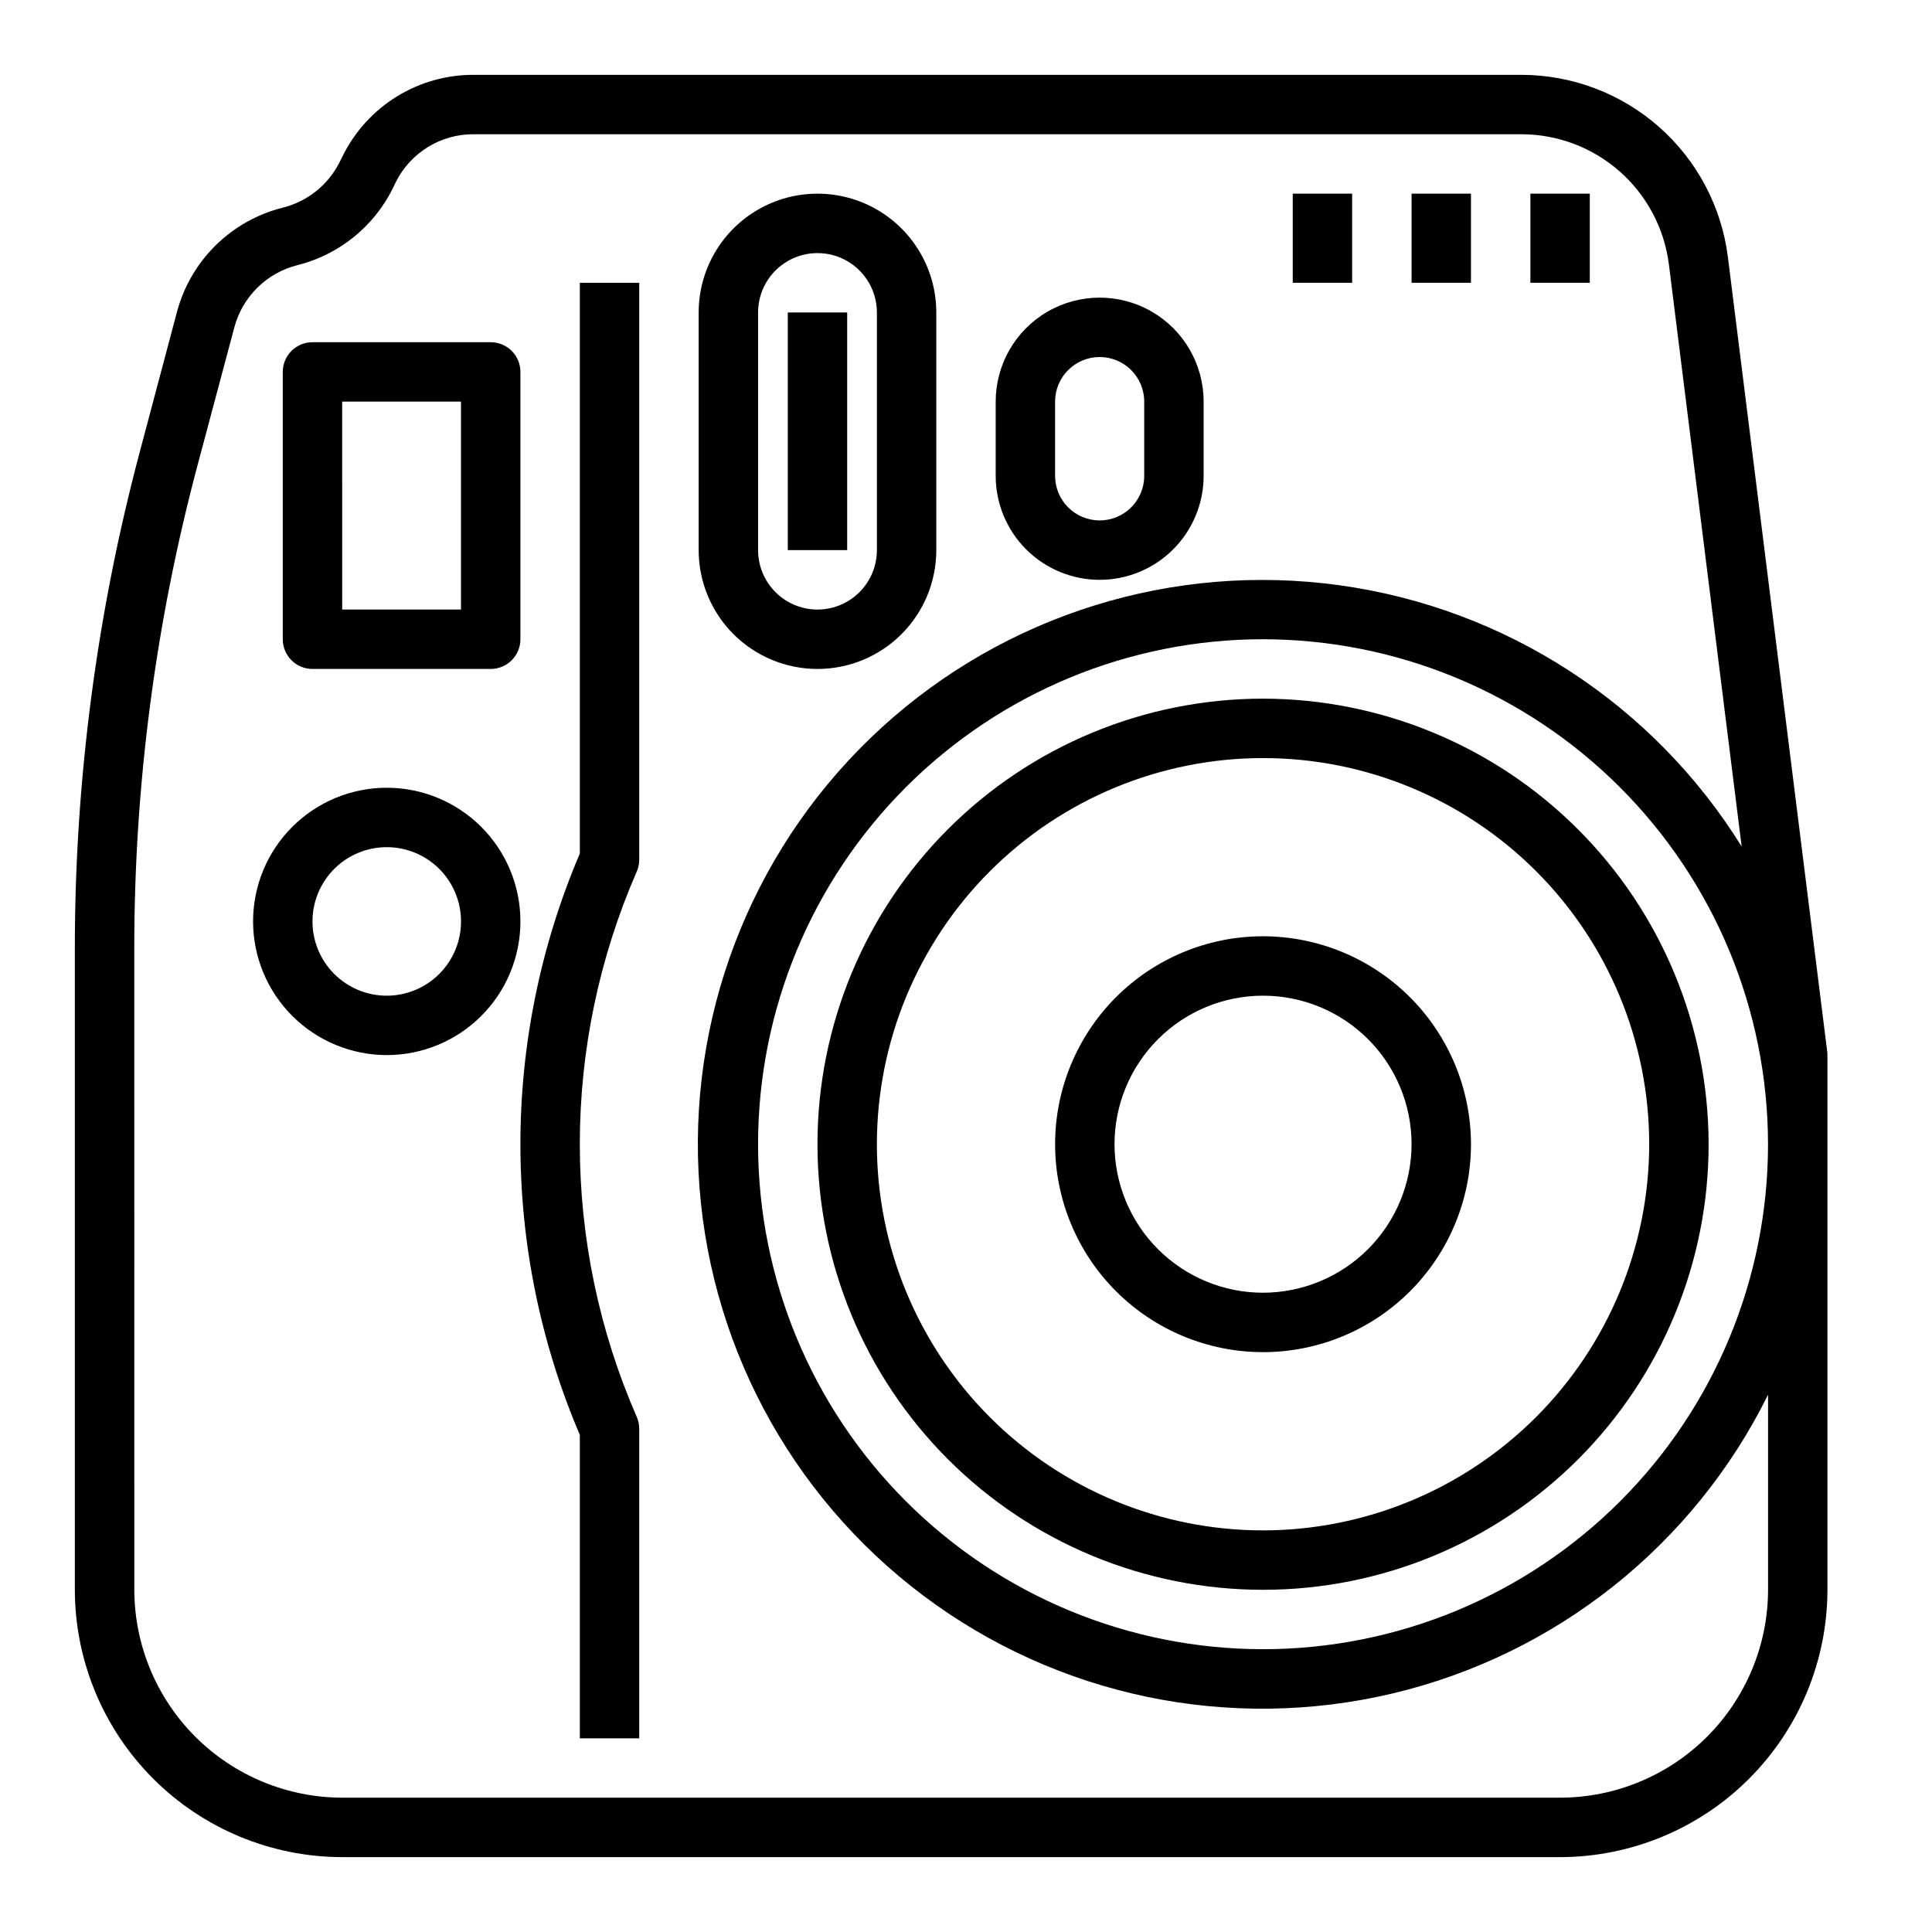
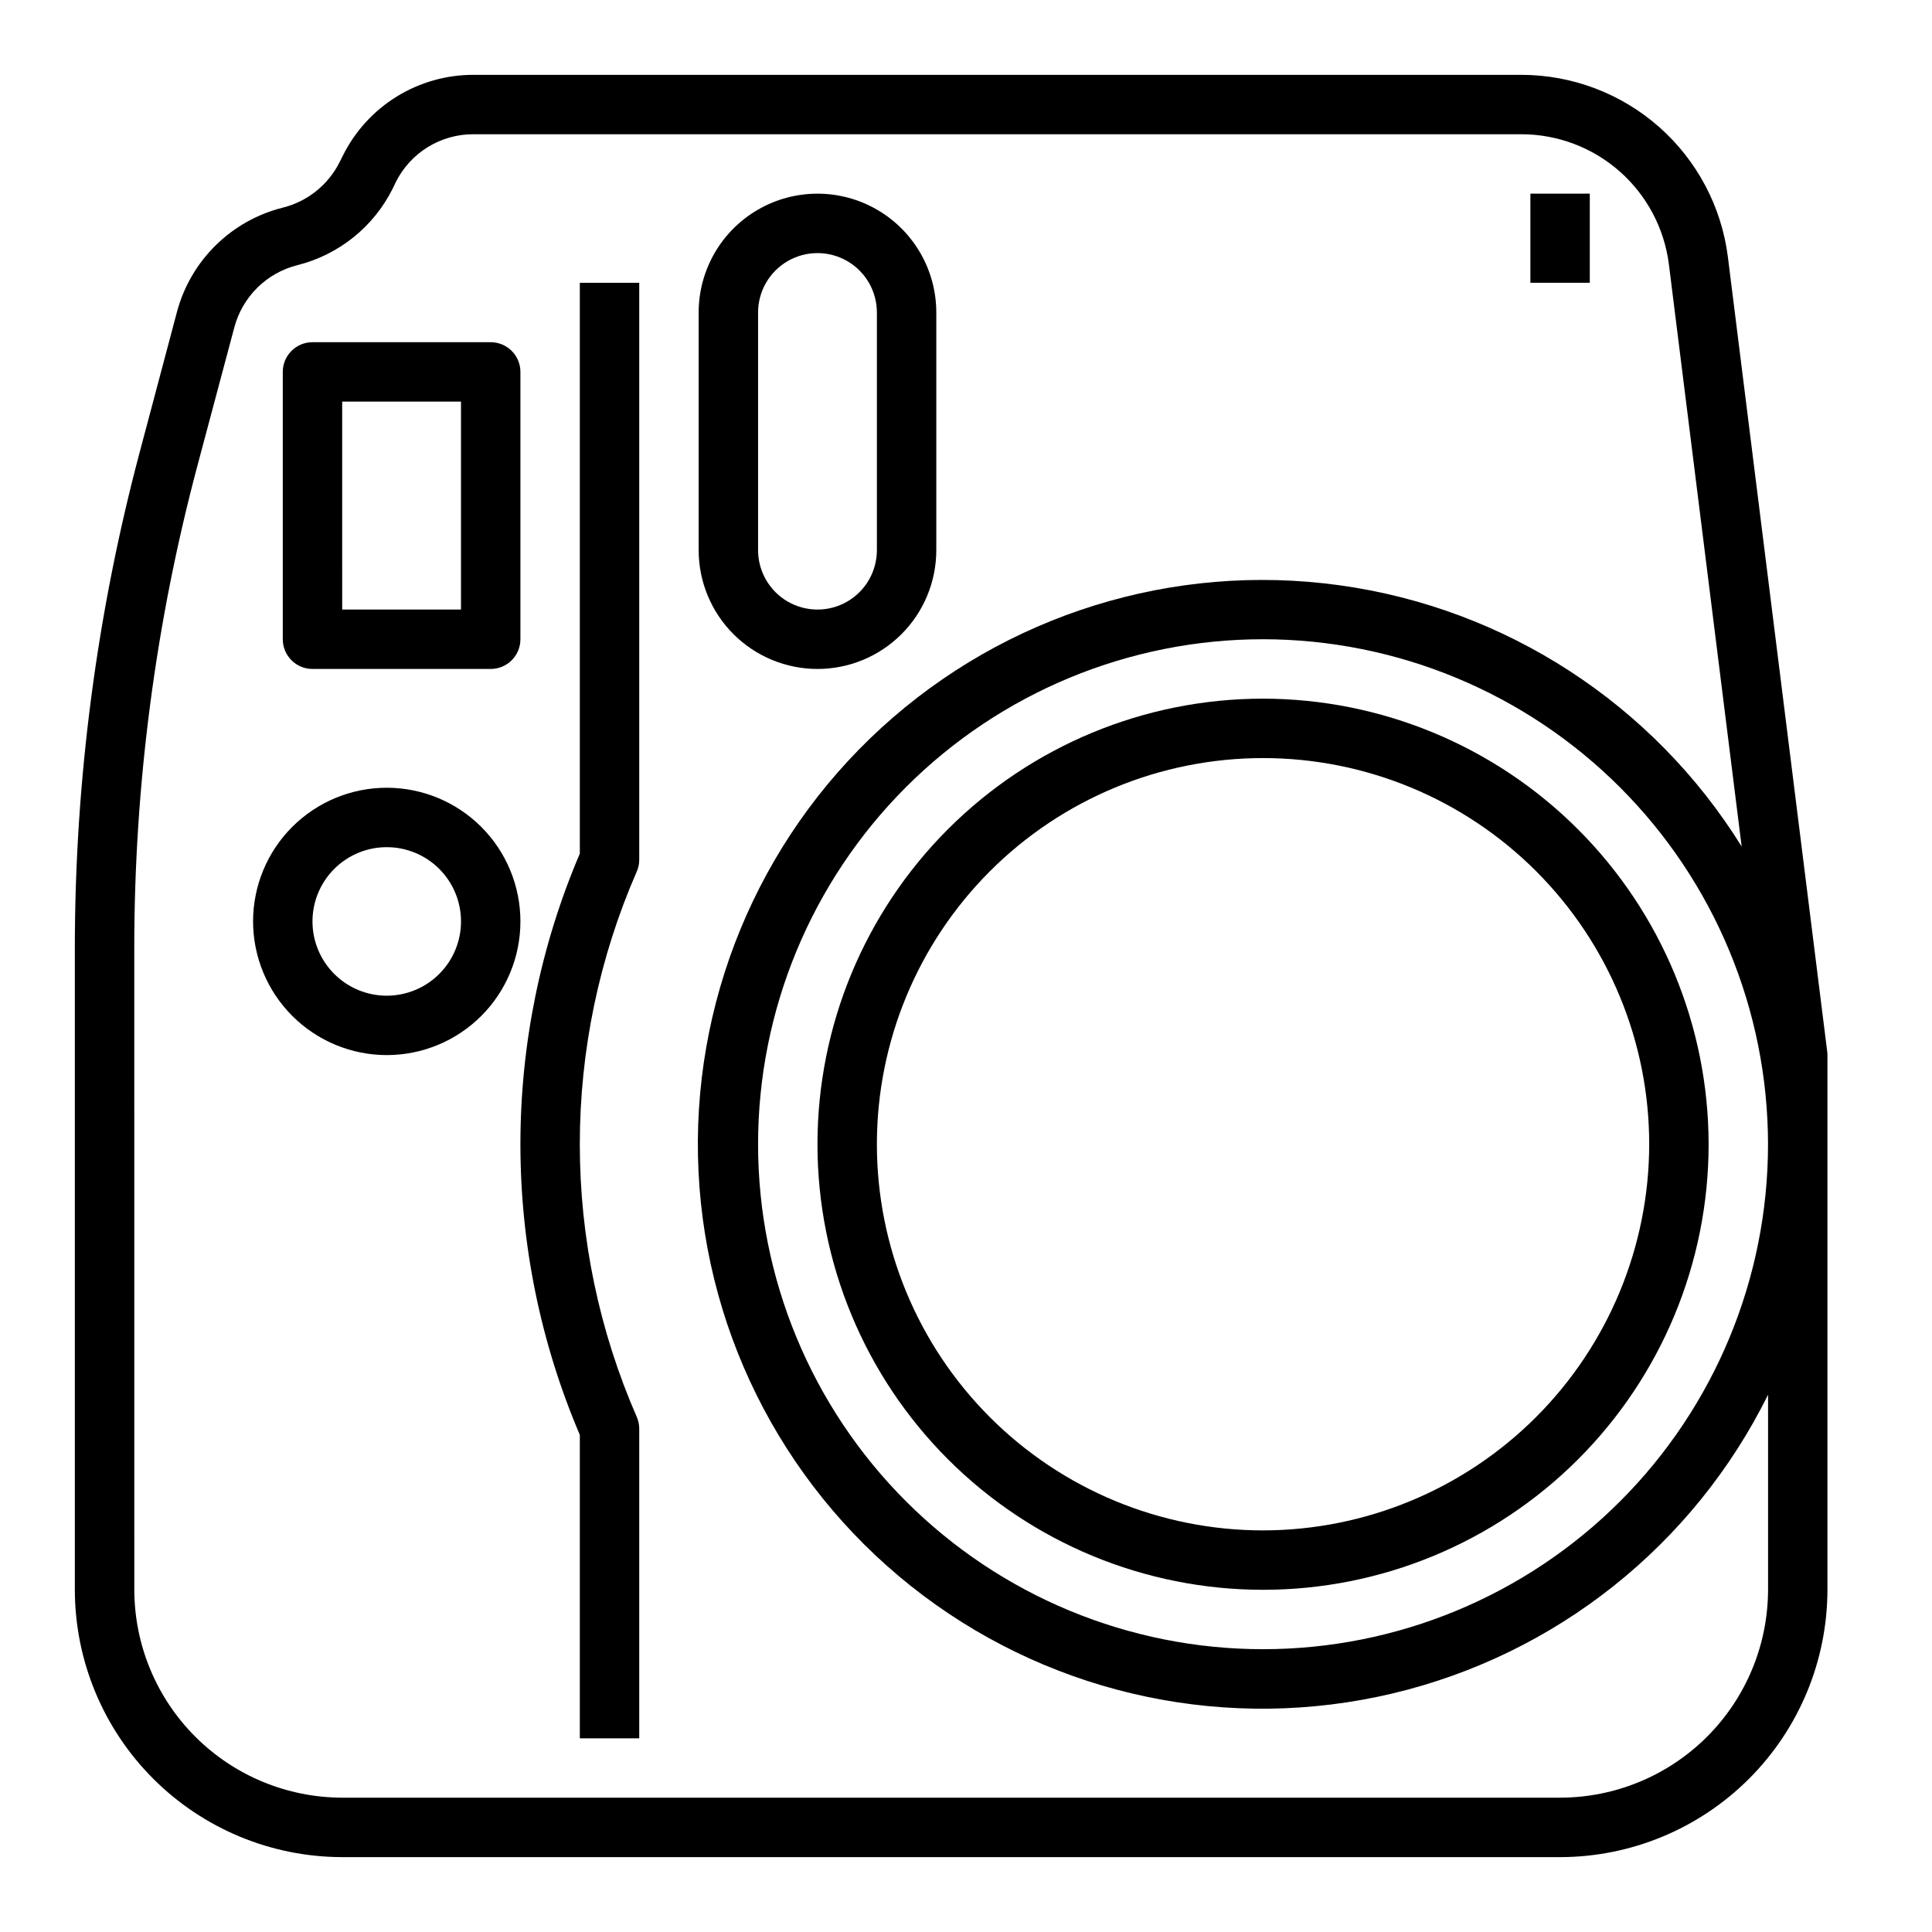
<svg xmlns="http://www.w3.org/2000/svg" fill="#000000" width="800px" height="800px" version="1.1" viewBox="144 144 512 512">
  <g>
    <path d="m234.69 636.16h322.75c18.785-0.023 36.793-7.492 50.074-20.773 13.285-13.285 20.754-31.293 20.777-50.074v-141.7c-0.004-0.324-0.023-0.652-0.066-0.977l-26.316-210.53c-1.684-13.324-8.168-25.578-18.234-34.465-10.07-8.883-23.035-13.793-36.465-13.809h-277.66c-7.215-0.023-14.293 1.973-20.43 5.766-6.137 3.797-11.086 9.234-14.285 15.703l-0.828 1.645c-3.008 6.023-8.496 10.43-15.027 12.07-6.723 1.676-12.871 5.125-17.809 9.984-4.938 4.856-8.484 10.949-10.27 17.645l-9.746 36.684c-11.484 43.008-17.305 87.328-17.32 131.84v170.14c0.023 18.781 7.492 36.789 20.777 50.074 13.281 13.281 31.289 20.75 50.074 20.773zm-55.105-240.99c0.004-43.141 5.633-86.098 16.742-127.79l9.777-36.637c1.059-3.984 3.168-7.613 6.106-10.512 2.934-2.894 6.594-4.953 10.594-5.957 10.984-2.75 20.219-10.168 25.27-20.301l0.789-1.652h-0.004c1.91-3.852 4.859-7.09 8.52-9.344s7.879-3.434 12.176-3.402h277.66c9.59 0.016 18.844 3.523 26.035 9.867 7.188 6.348 11.82 15.098 13.023 24.613l19.285 154.29 0.004-0.004c-23.477-37.789-62.555-63.172-106.62-69.246-44.07-6.078-88.559 7.777-121.39 37.805-32.824 30.031-50.578 73.113-48.441 117.55 2.141 44.434 23.949 85.613 59.504 112.35 35.559 26.738 81.172 36.258 124.46 25.977s79.746-39.297 99.48-79.164v51.688c-0.02 14.605-5.832 28.613-16.16 38.941-10.328 10.332-24.336 16.141-38.945 16.16h-322.75c-14.609-0.02-28.617-5.828-38.945-16.16-10.328-10.328-16.141-24.336-16.16-38.941zm432.96 52.059c0 35.492-14.098 69.531-39.195 94.629s-59.137 39.195-94.629 39.195-69.531-14.098-94.629-39.195-39.195-59.137-39.195-94.629c0-35.492 14.098-69.531 39.195-94.629 25.098-25.098 59.137-39.195 94.629-39.195 35.48 0.039 69.496 14.152 94.586 39.238 25.086 25.09 39.199 59.105 39.238 94.586z" />
    <path d="m478.72 329.15c-31.316 0-61.352 12.441-83.496 34.586-22.145 22.145-34.586 52.18-34.586 83.496 0 31.316 12.441 61.352 34.586 83.496 22.145 22.145 52.18 34.586 83.496 34.586s61.352-12.441 83.496-34.586c22.145-22.145 34.586-52.18 34.586-83.496-0.035-31.305-12.488-61.32-34.625-83.457-22.137-22.137-52.152-34.586-83.457-34.625zm0 220.42c-27.141 0-53.172-10.781-72.363-29.973-19.191-19.191-29.973-45.223-29.973-72.363s10.781-53.172 29.973-72.363c19.191-19.191 45.223-29.973 72.363-29.973s53.172 10.781 72.363 29.973c19.191 19.191 29.973 45.223 29.973 72.363-0.031 27.133-10.824 53.145-30.008 72.328s-45.195 29.977-72.328 30.008z" />
-     <path d="m478.72 392.12c-14.613 0-28.629 5.809-38.965 16.141-10.332 10.336-16.141 24.352-16.141 38.965s5.809 28.629 16.141 38.965c10.336 10.332 24.352 16.141 38.965 16.141s28.629-5.809 38.965-16.141c10.332-10.336 16.141-24.352 16.141-38.965-0.02-14.609-5.832-28.613-16.16-38.945-10.332-10.328-24.336-16.141-38.945-16.16zm0 94.465c-10.438 0-20.449-4.144-27.832-11.527-7.383-7.383-11.527-17.395-11.527-27.832s4.144-20.449 11.527-27.832c7.383-7.383 17.395-11.527 27.832-11.527s20.449 4.144 27.832 11.527c7.383 7.383 11.527 17.395 11.527 27.832-0.012 10.434-4.164 20.438-11.543 27.816s-17.383 11.531-27.816 11.543z" />
    <path d="m226.81 321.28h47.234c2.086 0 4.09-0.828 5.566-2.305 1.477-1.477 2.305-3.481 2.305-5.566v-70.848c0-2.09-0.828-4.09-2.305-5.566-1.477-1.477-3.481-2.305-5.566-2.305h-47.234c-4.348 0-7.871 3.523-7.871 7.871v70.848c0 2.086 0.828 4.09 2.305 5.566 1.477 1.477 3.481 2.305 5.566 2.305zm7.871-70.848h31.488v55.105h-31.484z" />
    <path d="m360.64 321.28c8.352 0 16.363-3.316 22.266-9.223 5.906-5.902 9.223-13.914 9.223-22.266v-62.977c0-11.25-6-21.645-15.742-27.27-9.742-5.625-21.746-5.625-31.488 0-9.742 5.625-15.746 16.02-15.746 27.27v62.977c0 8.352 3.32 16.363 9.223 22.266 5.906 5.906 13.918 9.223 22.266 9.223zm-15.742-94.465c0-5.625 3-10.82 7.871-13.633s10.875-2.812 15.746 0c4.871 2.812 7.871 8.008 7.871 13.633v62.977c0 5.625-3 10.824-7.871 13.637-4.871 2.812-10.875 2.812-15.746 0s-7.871-8.012-7.871-13.637z" />
-     <path d="m435.42 297.66c7.309 0 14.316-2.906 19.484-8.07 5.164-5.168 8.07-12.176 8.07-19.484v-19.68c0-9.844-5.254-18.938-13.777-23.859-8.523-4.922-19.027-4.922-27.551 0-8.527 4.922-13.777 14.016-13.777 23.859v19.68c0 7.309 2.902 14.316 8.07 19.484 5.164 5.164 12.176 8.07 19.48 8.07zm-11.809-47.234c0-6.519 5.289-11.809 11.809-11.809 6.523 0 11.809 5.289 11.809 11.809v19.68c0 6.523-5.285 11.809-11.809 11.809-6.519 0-11.809-5.285-11.809-11.809z" />
-     <path d="m486.59 195.32h15.742v23.617h-15.742z" />
-     <path d="m518.08 195.32h15.742v23.617h-15.742z" />
    <path d="m549.57 195.32h15.742v23.617h-15.742z" />
    <path d="m246.49 423.61c9.398 0 18.406-3.731 25.051-10.375 6.644-6.641 10.375-15.652 10.375-25.047 0-9.395-3.731-18.406-10.375-25.051-6.644-6.641-15.652-10.375-25.051-10.375-9.395 0-18.402 3.734-25.047 10.375-6.644 6.644-10.375 15.656-10.375 25.051 0.012 9.391 3.746 18.395 10.387 25.035 6.641 6.641 15.645 10.379 25.035 10.387zm0-55.105v0.004c5.223 0 10.227 2.07 13.918 5.762 3.691 3.691 5.766 8.699 5.766 13.918s-2.074 10.223-5.766 13.914c-3.691 3.691-8.695 5.766-13.918 5.766-5.219 0-10.223-2.074-13.914-5.766-3.691-3.691-5.766-8.695-5.766-13.914s2.074-10.227 5.766-13.918c3.691-3.691 8.695-5.762 13.914-5.762z" />
-     <path d="m352.77 226.81h15.742v62.977h-15.742z" />
    <path d="m297.66 524.26v80.414h15.742v-82.043c0.004-1.086-0.223-2.156-0.66-3.148-9.949-22.789-15.086-47.387-15.086-72.25s5.137-49.461 15.086-72.25c0.438-0.992 0.664-2.062 0.66-3.148v-152.89h-15.742v151.26c-10.391 24.352-15.746 50.551-15.746 77.027 0 26.477 5.356 52.676 15.746 77.027z" />
  </g>
</svg>